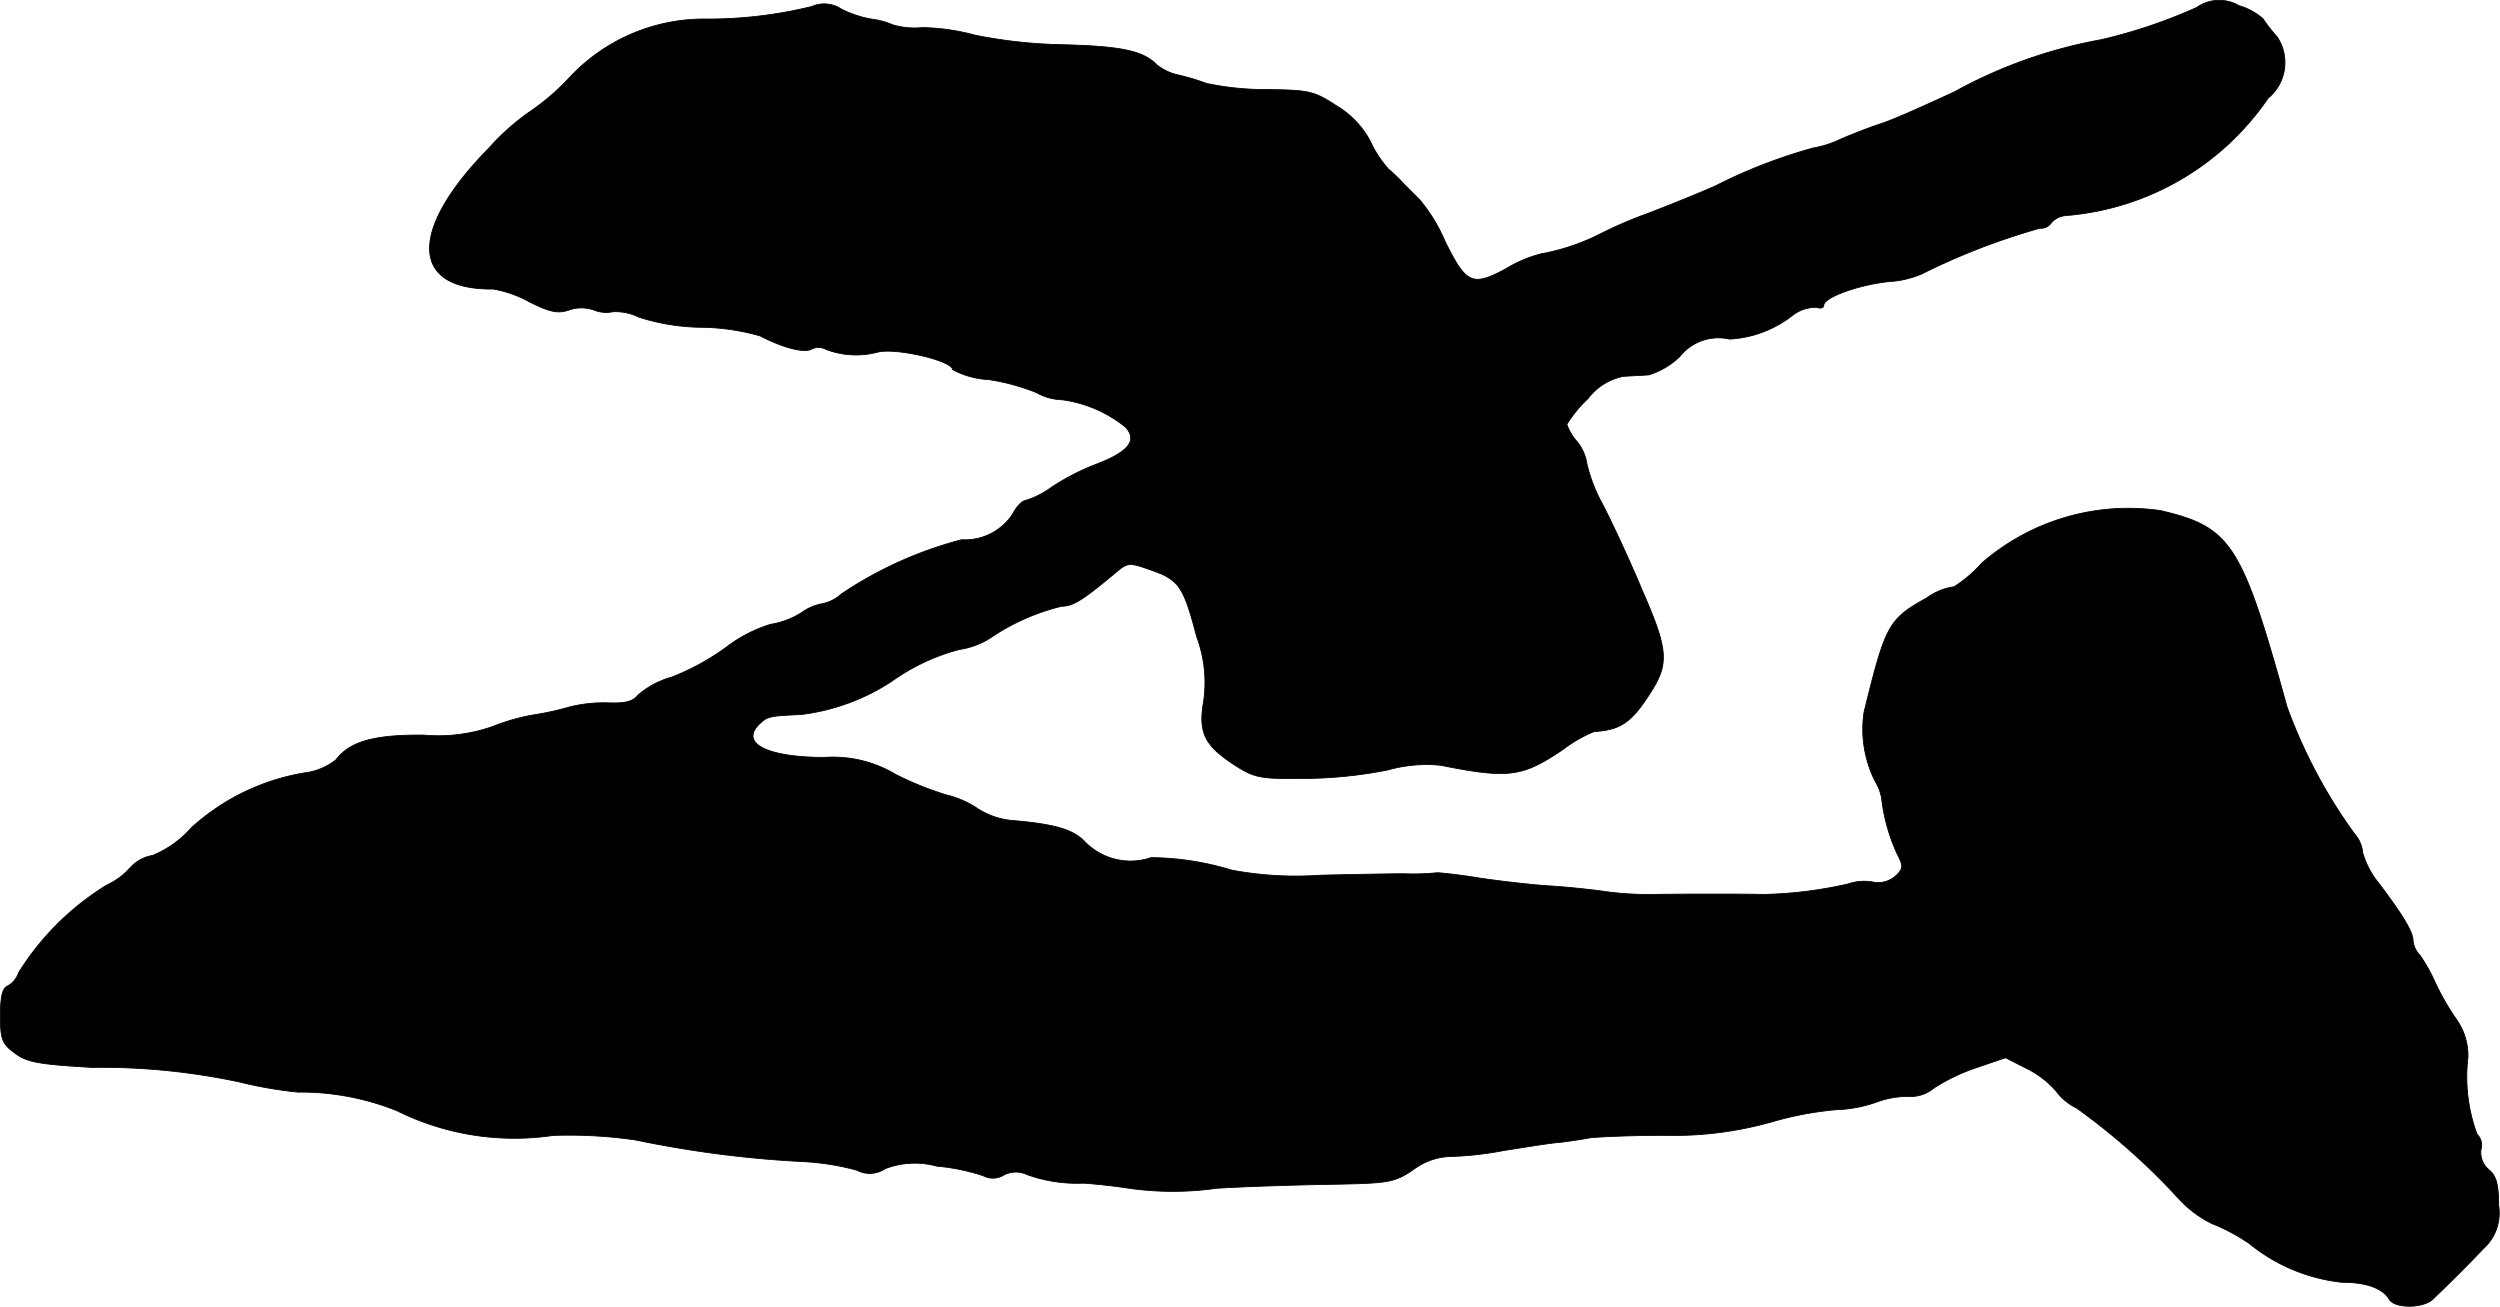
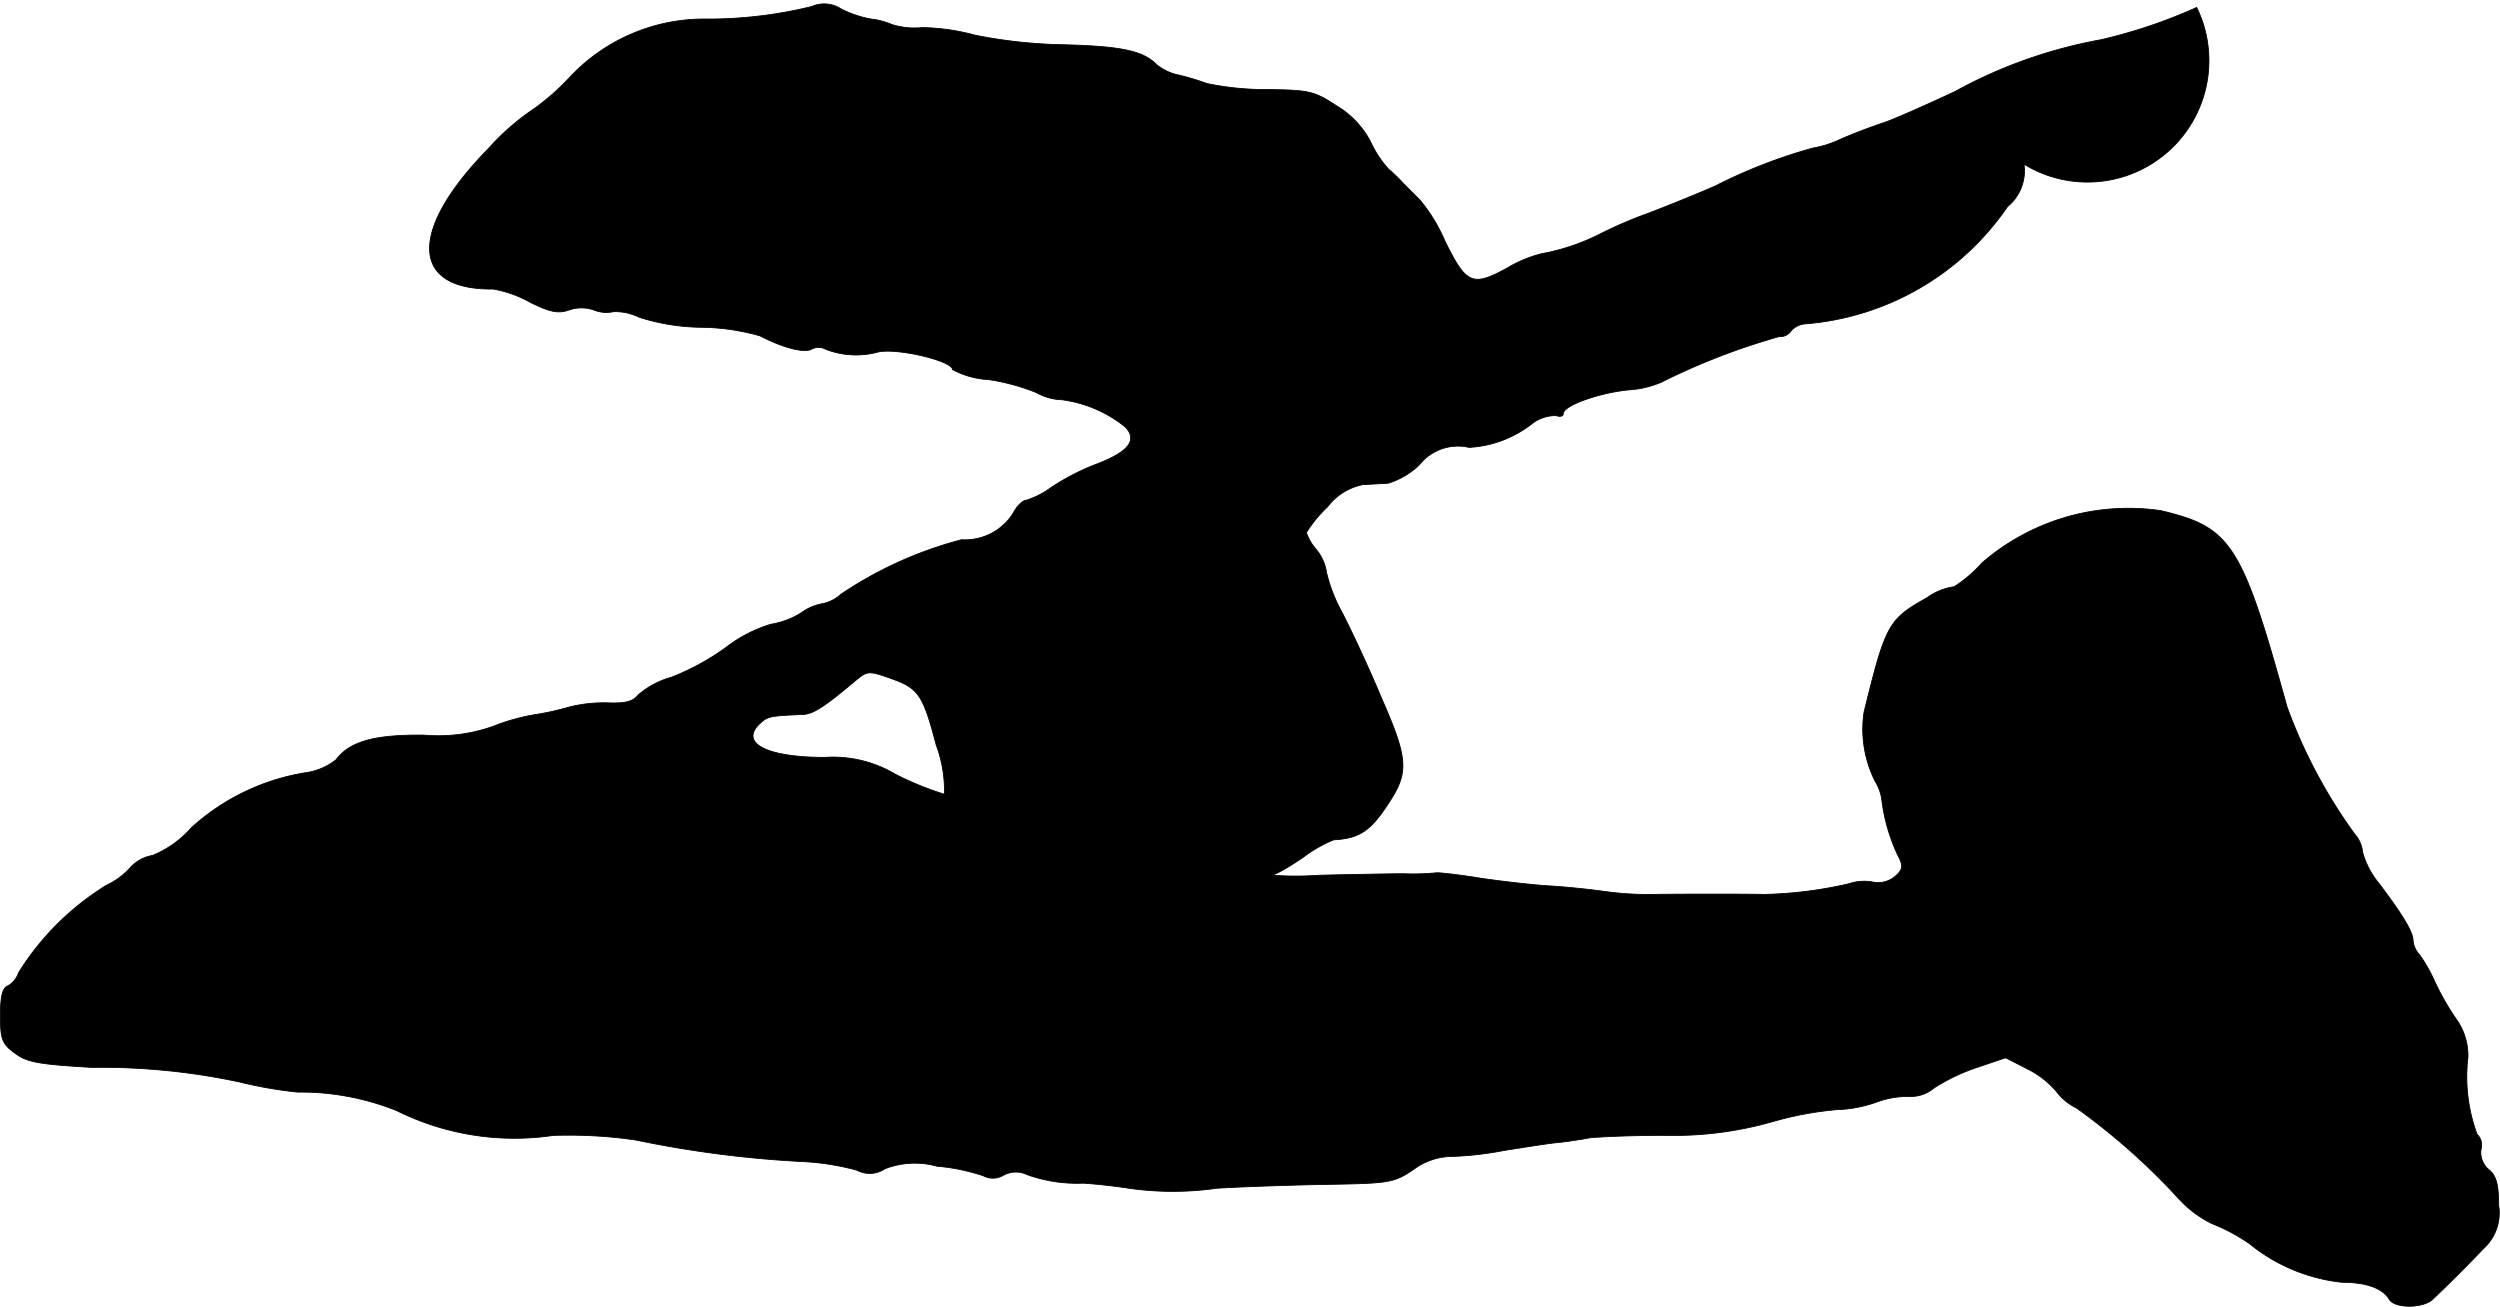
<svg xmlns="http://www.w3.org/2000/svg" version="1.1" width="10.604mm" height="5.543mm" viewBox="0 0 30.06 15.712">
  <defs>
    <style type="text/css">
      .a {
        stroke: #000;
        stroke-linecap: round;
        stroke-linejoin: round;
        stroke-width: 0.01px;
      }
    </style>
  </defs>
-   <path class="a" d="M26.413.089a6.21,6.21,0,0,1-1.151.388,5.77,5.77,0,0,0-1.757.624c-.351.164-.745.339-.878.382s-.351.127-.491.188a1.282,1.282,0,0,1-.339.109,6.239,6.239,0,0,0-1.169.454c-.164.073-.533.224-.818.333a5.132,5.132,0,0,0-.575.248,2.597,2.597,0,0,1-.703.236,1.526,1.526,0,0,0-.418.176c-.412.224-.485.188-.739-.327a2.009,2.009,0,0,0-.303-.497l-.188-.188a1.831,1.831,0,0,0-.188-.182,1.317,1.317,0,0,1-.218-.333,1.093,1.093,0,0,0-.4-.424c-.279-.182-.333-.194-.842-.2a3.471,3.471,0,0,1-.727-.073,2.762,2.762,0,0,0-.345-.103.622.622,0,0,1-.254-.121c-.164-.17-.43-.224-1.127-.242a5.914,5.914,0,0,1-1.06-.115,2.551,2.551,0,0,0-.636-.091A.911.911,0,0,1,10.726.295a.89.89,0,0,0-.254-.067A1.312,1.312,0,0,1,10.114.107.369.369,0,0,0,9.763.077,5.241,5.241,0,0,1,8.454.228a2.213,2.213,0,0,0-1.617.715,2.801,2.801,0,0,1-.485.412,2.87,2.87,0,0,0-.478.43c-.963.981-.945,1.702.055,1.69a1.395,1.395,0,0,1,.442.157c.242.121.339.139.466.097a.451.451,0,0,1,.309,0,.395.395,0,0,0,.23.018.651.651,0,0,1,.309.067,2.538,2.538,0,0,0,.757.121,2.686,2.686,0,0,1,.697.103c.279.145.539.212.624.157a.187.187,0,0,1,.17.006,1.009,1.009,0,0,0,.63.03c.236-.048.89.109.89.212a1.032,1.032,0,0,0,.436.121,2.547,2.547,0,0,1,.575.157.649.649,0,0,0,.303.085,1.533,1.533,0,0,1,.763.327c.151.157.042.297-.333.442a2.818,2.818,0,0,0-.557.285,1.024,1.024,0,0,1-.309.157c-.036,0-.109.073-.151.157a.685.685,0,0,1-.618.315,4.74,4.74,0,0,0-1.448.654.468.468,0,0,1-.224.115.597.597,0,0,0-.254.109.999.999,0,0,1-.369.139,1.698,1.698,0,0,0-.539.279,2.912,2.912,0,0,1-.654.357,1.043,1.043,0,0,0-.406.218c-.055.073-.151.097-.339.091a1.71,1.71,0,0,0-.478.048,3.361,3.361,0,0,1-.442.097,2.488,2.488,0,0,0-.485.139,1.981,1.981,0,0,1-.83.103c-.6-.006-.89.079-1.054.297a.757.757,0,0,1-.376.157,2.672,2.672,0,0,0-1.363.66,1.246,1.246,0,0,1-.466.333.467.467,0,0,0-.267.145.868.868,0,0,1-.285.212,3.25,3.25,0,0,0-1.06,1.054.285.285,0,0,1-.127.157c-.067.024-.091.127-.091.357,0,.285.018.339.176.454.145.109.291.133.921.17a7.969,7.969,0,0,1,1.781.176,4.975,4.975,0,0,0,.697.121,3.11,3.11,0,0,1,1.193.224,3.174,3.174,0,0,0,1.878.297,5.577,5.577,0,0,1,.993.055,13.071,13.071,0,0,0,2.017.26,3.042,3.042,0,0,1,.642.103.327.327,0,0,0,.339-.018.996.996,0,0,1,.624-.03,2.4,2.4,0,0,1,.557.115.247.247,0,0,0,.242-.006A.311.311,0,0,1,12.349,14.123a1.775,1.775,0,0,0,.678.103c.182.012.43.042.545.061a3.751,3.751,0,0,0,1.06,0c.4-.024,1.042-.042,1.423-.048.648-.012.715-.024.939-.176a.784.784,0,0,1,.424-.157,3.969,3.969,0,0,0,.666-.073c.267-.042.569-.091.666-.097.103-.012.267-.036.363-.055.103-.012.503-.03.896-.03a4.331,4.331,0,0,0,1.302-.164,4.03,4.03,0,0,1,.775-.145,1.563,1.563,0,0,0,.478-.091,1.067,1.067,0,0,1,.4-.067.435.435,0,0,0,.291-.103,2.329,2.329,0,0,1,.521-.248l.339-.115.273.139a1.121,1.121,0,0,1,.333.26.679.679,0,0,0,.248.206,7.915,7.915,0,0,1,1.223,1.084,1.353,1.353,0,0,0,.4.303,2.296,2.296,0,0,1,.454.242,2.116,2.116,0,0,0,1.114.466c.297,0,.491.073.569.206.067.109.4.109.521,0,.121-.115.388-.376.618-.618a.577.577,0,0,0,.176-.515c0-.254-.03-.357-.121-.43a.27.27,0,0,1-.091-.242.181.181,0,0,0-.048-.182,1.997,1.997,0,0,1-.109-.927.756.756,0,0,0-.139-.454,3.048,3.048,0,0,1-.26-.454,1.856,1.856,0,0,0-.182-.321.291.291,0,0,1-.079-.17c0-.103-.115-.297-.406-.684a1.028,1.028,0,0,1-.2-.376.388.388,0,0,0-.097-.224,6.215,6.215,0,0,1-.812-1.526c-.545-1.968-.672-2.162-1.52-2.362a2.688,2.688,0,0,0-2.15.63,1.578,1.578,0,0,1-.333.285.732.732,0,0,0-.327.133c-.466.26-.497.321-.757,1.375a1.391,1.391,0,0,0,.133.83.575.575,0,0,1,.079.212,2.196,2.196,0,0,0,.188.666c.073.139.073.176-.018.26a.317.317,0,0,1-.285.073.588.588,0,0,0-.285.024,5,5,0,0,1-1.024.127c-.145-.006-1.03-.006-1.333,0a3.812,3.812,0,0,1-.575-.036c-.164-.024-.466-.055-.666-.067s-.569-.055-.818-.091c-.248-.042-.491-.067-.527-.067a2.902,2.902,0,0,1-.412.012c-.067,0-.515.006-.999.018a4.19,4.19,0,0,1-1.06-.061,3.418,3.418,0,0,0-.969-.151.767.767,0,0,1-.818-.212c-.145-.133-.363-.194-.872-.236a.927.927,0,0,1-.394-.139,1.129,1.129,0,0,0-.369-.164,3.808,3.808,0,0,1-.618-.248,1.469,1.469,0,0,0-.854-.206c-.684,0-1.018-.164-.793-.394.103-.097.109-.103.509-.121a2.552,2.552,0,0,0,1.09-.4,2.476,2.476,0,0,1,.812-.382.945.945,0,0,0,.4-.157,2.622,2.622,0,0,1,.83-.363c.139,0,.254-.073.666-.418.133-.109.151-.109.424-.012.321.115.376.194.533.793a1.583,1.583,0,0,1,.073.848c-.042.333.042.478.4.709.23.145.303.157.83.151a5.34,5.34,0,0,0,.999-.103,1.685,1.685,0,0,1,.636-.055c.818.164.981.139,1.472-.194a1.634,1.634,0,0,1,.369-.212c.315-.018.448-.109.666-.448.242-.369.23-.527-.091-1.26-.157-.376-.376-.842-.478-1.036a1.901,1.901,0,0,1-.182-.472.558.558,0,0,0-.121-.273.604.604,0,0,1-.121-.206,1.552,1.552,0,0,1,.254-.309.706.706,0,0,1,.424-.267c.091-.006.23-.012.309-.018a.951.951,0,0,0,.369-.218.592.592,0,0,1,.6-.212,1.344,1.344,0,0,0,.757-.285.46.46,0,0,1,.291-.097c.048.018.085.006.085-.024,0-.097.424-.248.781-.285a1.195,1.195,0,0,0,.394-.091,8.029,8.029,0,0,1,1.423-.551.149.149,0,0,0,.139-.067.259.259,0,0,1,.17-.085,3.261,3.261,0,0,0,2.435-1.411.555.555,0,0,0,.109-.739,1.843,1.843,0,0,1-.17-.218.786.786,0,0,0-.291-.158A.471.471,0,0,0,26.413.089Z" />
+   <path class="a" d="M26.413.089a6.21,6.21,0,0,1-1.151.388,5.77,5.77,0,0,0-1.757.624c-.351.164-.745.339-.878.382s-.351.127-.491.188a1.282,1.282,0,0,1-.339.109,6.239,6.239,0,0,0-1.169.454c-.164.073-.533.224-.818.333a5.132,5.132,0,0,0-.575.248,2.597,2.597,0,0,1-.703.236,1.526,1.526,0,0,0-.418.176c-.412.224-.485.188-.739-.327a2.009,2.009,0,0,0-.303-.497l-.188-.188a1.831,1.831,0,0,0-.188-.182,1.317,1.317,0,0,1-.218-.333,1.093,1.093,0,0,0-.4-.424c-.279-.182-.333-.194-.842-.2a3.471,3.471,0,0,1-.727-.073,2.762,2.762,0,0,0-.345-.103.622.622,0,0,1-.254-.121c-.164-.17-.43-.224-1.127-.242a5.914,5.914,0,0,1-1.06-.115,2.551,2.551,0,0,0-.636-.091A.911.911,0,0,1,10.726.295a.89.89,0,0,0-.254-.067A1.312,1.312,0,0,1,10.114.107.369.369,0,0,0,9.763.077,5.241,5.241,0,0,1,8.454.228a2.213,2.213,0,0,0-1.617.715,2.801,2.801,0,0,1-.485.412,2.87,2.87,0,0,0-.478.43c-.963.981-.945,1.702.055,1.69a1.395,1.395,0,0,1,.442.157c.242.121.339.139.466.097a.451.451,0,0,1,.309,0,.395.395,0,0,0,.23.018.651.651,0,0,1,.309.067,2.538,2.538,0,0,0,.757.121,2.686,2.686,0,0,1,.697.103c.279.145.539.212.624.157a.187.187,0,0,1,.17.006,1.009,1.009,0,0,0,.63.03c.236-.048.89.109.89.212a1.032,1.032,0,0,0,.436.121,2.547,2.547,0,0,1,.575.157.649.649,0,0,0,.303.085,1.533,1.533,0,0,1,.763.327c.151.157.042.297-.333.442a2.818,2.818,0,0,0-.557.285,1.024,1.024,0,0,1-.309.157c-.036,0-.109.073-.151.157a.685.685,0,0,1-.618.315,4.74,4.74,0,0,0-1.448.654.468.468,0,0,1-.224.115.597.597,0,0,0-.254.109.999.999,0,0,1-.369.139,1.698,1.698,0,0,0-.539.279,2.912,2.912,0,0,1-.654.357,1.043,1.043,0,0,0-.406.218c-.055.073-.151.097-.339.091a1.71,1.71,0,0,0-.478.048,3.361,3.361,0,0,1-.442.097,2.488,2.488,0,0,0-.485.139,1.981,1.981,0,0,1-.83.103c-.6-.006-.89.079-1.054.297a.757.757,0,0,1-.376.157,2.672,2.672,0,0,0-1.363.66,1.246,1.246,0,0,1-.466.333.467.467,0,0,0-.267.145.868.868,0,0,1-.285.212,3.25,3.25,0,0,0-1.06,1.054.285.285,0,0,1-.127.157c-.067.024-.091.127-.091.357,0,.285.018.339.176.454.145.109.291.133.921.17a7.969,7.969,0,0,1,1.781.176,4.975,4.975,0,0,0,.697.121,3.11,3.11,0,0,1,1.193.224,3.174,3.174,0,0,0,1.878.297,5.577,5.577,0,0,1,.993.055,13.071,13.071,0,0,0,2.017.26,3.042,3.042,0,0,1,.642.103.327.327,0,0,0,.339-.018.996.996,0,0,1,.624-.03,2.4,2.4,0,0,1,.557.115.247.247,0,0,0,.242-.006A.311.311,0,0,1,12.349,14.123a1.775,1.775,0,0,0,.678.103c.182.012.43.042.545.061a3.751,3.751,0,0,0,1.06,0c.4-.024,1.042-.042,1.423-.048.648-.012.715-.024.939-.176a.784.784,0,0,1,.424-.157,3.969,3.969,0,0,0,.666-.073c.267-.042.569-.091.666-.097.103-.012.267-.036.363-.055.103-.012.503-.03.896-.03a4.331,4.331,0,0,0,1.302-.164,4.03,4.03,0,0,1,.775-.145,1.563,1.563,0,0,0,.478-.091,1.067,1.067,0,0,1,.4-.067.435.435,0,0,0,.291-.103,2.329,2.329,0,0,1,.521-.248l.339-.115.273.139a1.121,1.121,0,0,1,.333.26.679.679,0,0,0,.248.206,7.915,7.915,0,0,1,1.223,1.084,1.353,1.353,0,0,0,.4.303,2.296,2.296,0,0,1,.454.242,2.116,2.116,0,0,0,1.114.466c.297,0,.491.073.569.206.067.109.4.109.521,0,.121-.115.388-.376.618-.618a.577.577,0,0,0,.176-.515c0-.254-.03-.357-.121-.43a.27.27,0,0,1-.091-.242.181.181,0,0,0-.048-.182,1.997,1.997,0,0,1-.109-.927.756.756,0,0,0-.139-.454,3.048,3.048,0,0,1-.26-.454,1.856,1.856,0,0,0-.182-.321.291.291,0,0,1-.079-.17c0-.103-.115-.297-.406-.684a1.028,1.028,0,0,1-.2-.376.388.388,0,0,0-.097-.224,6.215,6.215,0,0,1-.812-1.526c-.545-1.968-.672-2.162-1.52-2.362a2.688,2.688,0,0,0-2.15.63,1.578,1.578,0,0,1-.333.285.732.732,0,0,0-.327.133c-.466.26-.497.321-.757,1.375a1.391,1.391,0,0,0,.133.83.575.575,0,0,1,.079.212,2.196,2.196,0,0,0,.188.666c.073.139.073.176-.018.26a.317.317,0,0,1-.285.073.588.588,0,0,0-.285.024,5,5,0,0,1-1.024.127c-.145-.006-1.03-.006-1.333,0a3.812,3.812,0,0,1-.575-.036c-.164-.024-.466-.055-.666-.067s-.569-.055-.818-.091c-.248-.042-.491-.067-.527-.067a2.902,2.902,0,0,1-.412.012c-.067,0-.515.006-.999.018a4.19,4.19,0,0,1-1.06-.061,3.418,3.418,0,0,0-.969-.151.767.767,0,0,1-.818-.212c-.145-.133-.363-.194-.872-.236a.927.927,0,0,1-.394-.139,1.129,1.129,0,0,0-.369-.164,3.808,3.808,0,0,1-.618-.248,1.469,1.469,0,0,0-.854-.206c-.684,0-1.018-.164-.793-.394.103-.097.109-.103.509-.121c.139,0,.254-.073.666-.418.133-.109.151-.109.424-.012.321.115.376.194.533.793a1.583,1.583,0,0,1,.073.848c-.042.333.042.478.4.709.23.145.303.157.83.151a5.34,5.34,0,0,0,.999-.103,1.685,1.685,0,0,1,.636-.055c.818.164.981.139,1.472-.194a1.634,1.634,0,0,1,.369-.212c.315-.018.448-.109.666-.448.242-.369.23-.527-.091-1.26-.157-.376-.376-.842-.478-1.036a1.901,1.901,0,0,1-.182-.472.558.558,0,0,0-.121-.273.604.604,0,0,1-.121-.206,1.552,1.552,0,0,1,.254-.309.706.706,0,0,1,.424-.267c.091-.006.23-.012.309-.018a.951.951,0,0,0,.369-.218.592.592,0,0,1,.6-.212,1.344,1.344,0,0,0,.757-.285.46.46,0,0,1,.291-.097c.048.018.085.006.085-.024,0-.097.424-.248.781-.285a1.195,1.195,0,0,0,.394-.091,8.029,8.029,0,0,1,1.423-.551.149.149,0,0,0,.139-.067.259.259,0,0,1,.17-.085,3.261,3.261,0,0,0,2.435-1.411.555.555,0,0,0,.109-.739,1.843,1.843,0,0,1-.17-.218.786.786,0,0,0-.291-.158A.471.471,0,0,0,26.413.089Z" />
</svg>